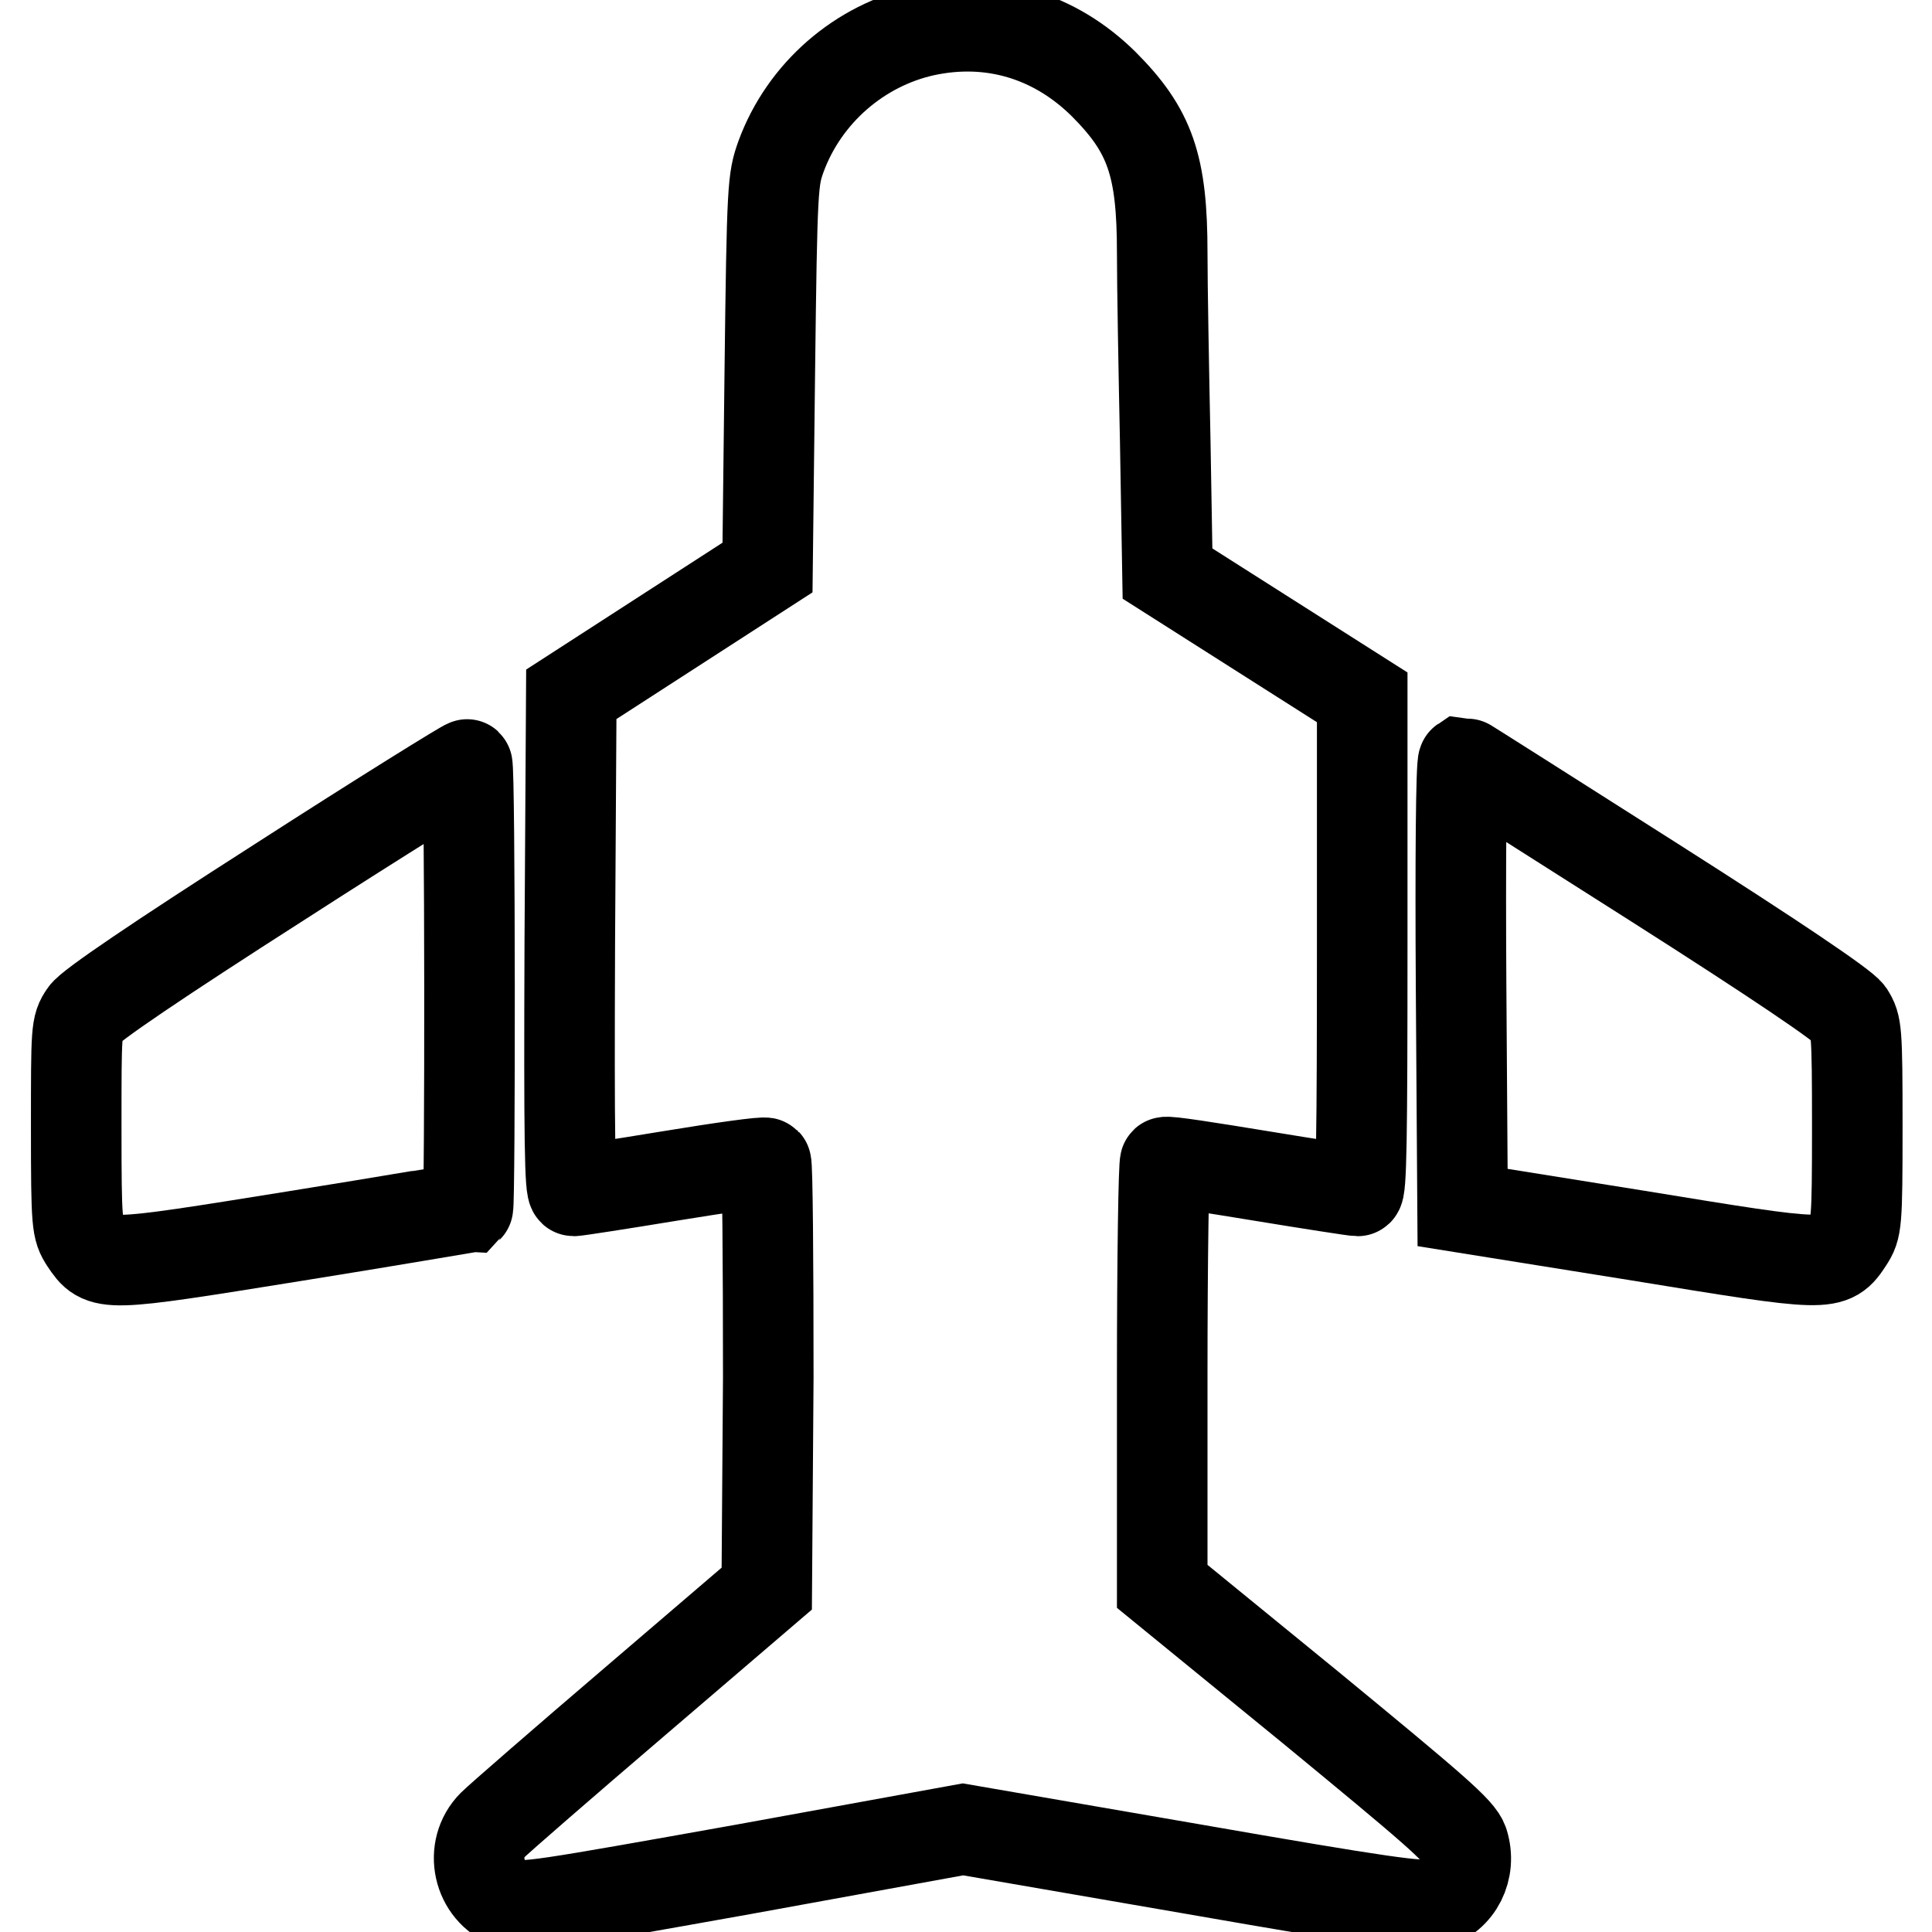
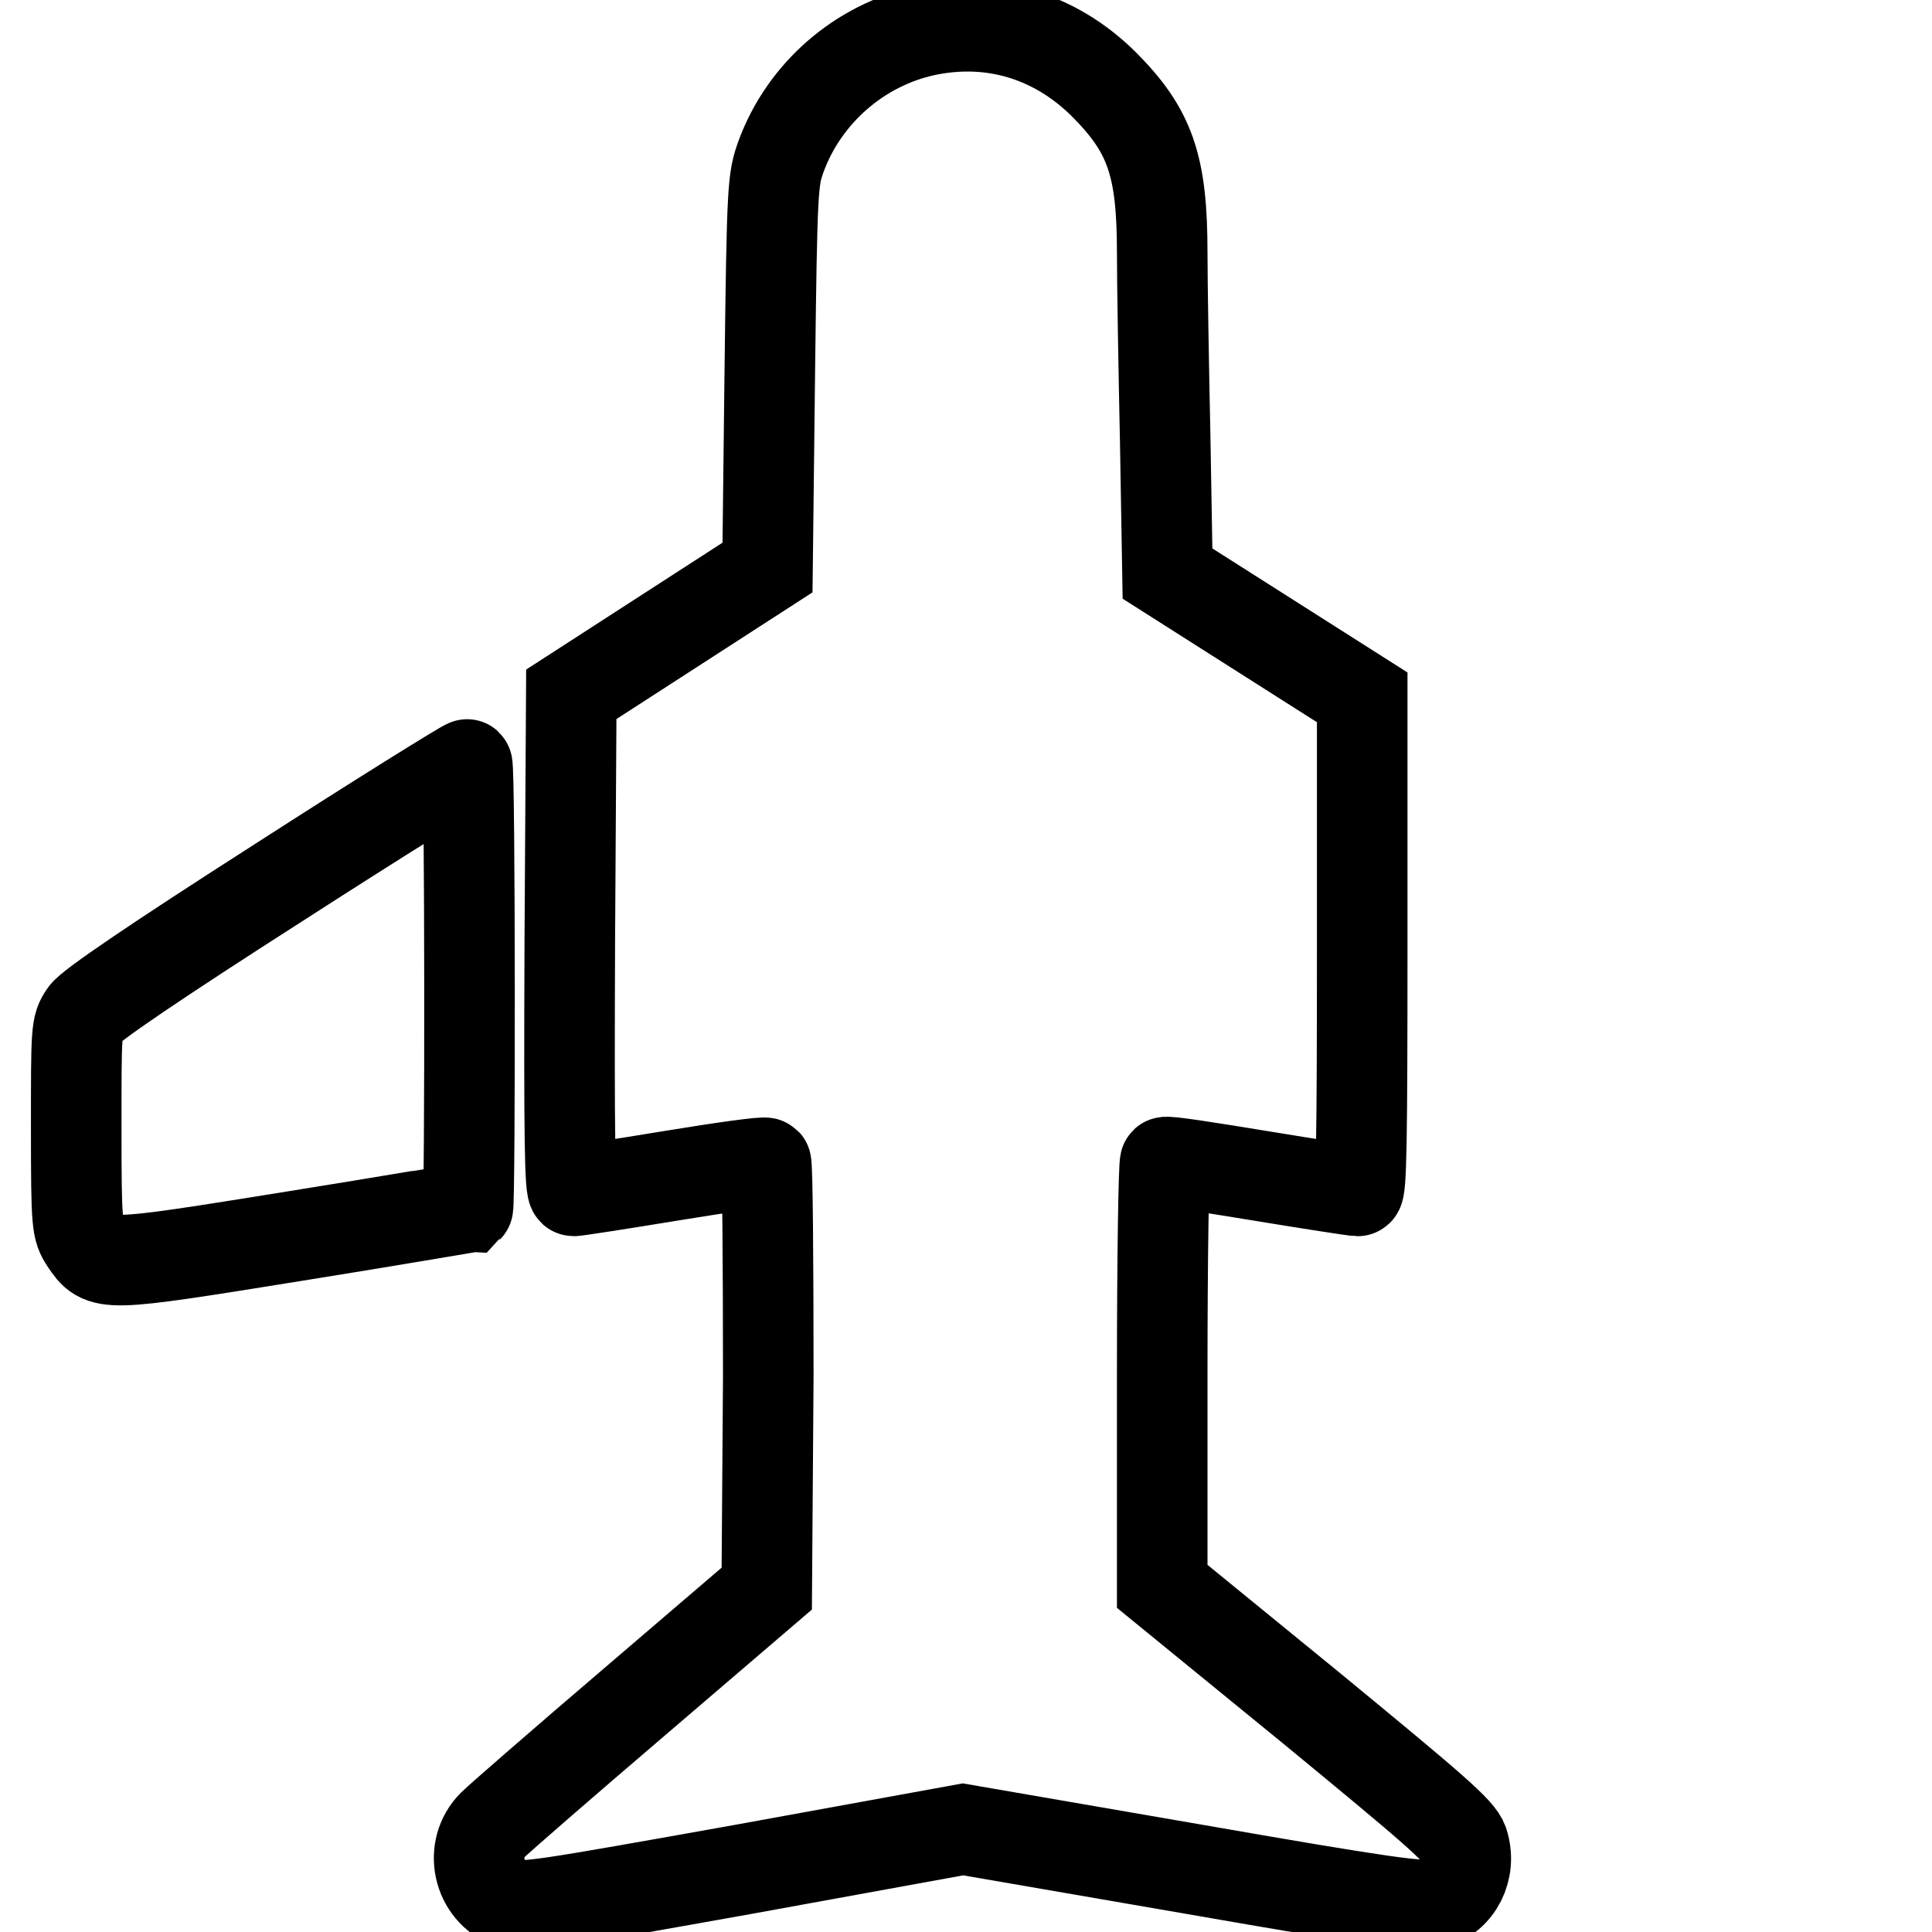
<svg xmlns="http://www.w3.org/2000/svg" version="1.1" x="0px" y="0px" viewBox="0 0 256 256" enable-background="new 0 0 256 256" xml:space="preserve">
  <g>
    <g>
      <g>
        <path stroke-width="12" fill-opacity="0" stroke="#000000" d="M122.5,4.1c-8.6,1.9-15.9,8.2-19,16.6c-1.1,3.1-1.2,3.7-1.5,28.8l-0.3,25.7l-13,8.4l-13,8.4l-0.2,32.9c-0.1,26.1,0,32.9,0.5,32.9c0.4,0,6.2-0.9,12.9-2c6.7-1.1,12.4-1.9,12.6-1.7c0.2,0.2,0.3,13,0.3,28.4l-0.2,28l-17.4,14.9c-9.6,8.2-18.1,15.6-18.9,16.4c-3.2,3.2-2,8.8,2.3,10.4c1.7,0.7,4,0.3,30.9-4.5l29.1-5.3l30.1,5.2c25.8,4.5,30.4,5.1,32.1,4.7c3.4-1,5.2-4.6,4.1-8.1c-0.5-1.6-3.9-4.5-20.3-18L154,210.2v-28c0-15.4,0.2-28.1,0.4-28.2c0.2-0.2,5.9,0.7,12.6,1.8c6.7,1.1,12.5,2,12.9,2c0.5,0,0.6-6.9,0.6-32.6V92.4l-12.9-8.2L154.7,76l-0.3-17.5c-0.2-9.6-0.4-20.8-0.4-25c0-11.6-1.6-16.2-7.8-22.4C139.7,4.7,131.3,2.2,122.5,4.1z" />
        <path stroke-width="12" fill-opacity="0" stroke="#000000" d="M37,116.9c-16.1,10.3-25.1,16.4-25.8,17.5c-1.1,1.6-1.1,2-1.1,15c0,13,0.1,13.4,1.2,15.1c2.3,3.4,2.2,3.4,27.7-0.7c12.5-2,22.9-3.8,23-3.8c0.3-0.3,0.3-58.4-0.1-58.7C61.8,101.2,50.5,108.2,37,116.9z" />
-         <path stroke-width="12" fill-opacity="0" stroke="#000000" d="M193.6,130.5l0.2,29.5l23.1,3.7c25.7,4.2,25.7,4.2,28,0.7c1.1-1.7,1.2-2.1,1.2-15.1c0-13-0.1-13.4-1.1-15c-0.8-1.1-9.5-7-26-17.5c-13.7-8.7-25-15.9-25.1-15.9C193.6,101.1,193.5,114.3,193.6,130.5z" />
      </g>
    </g>
  </g>
</svg>